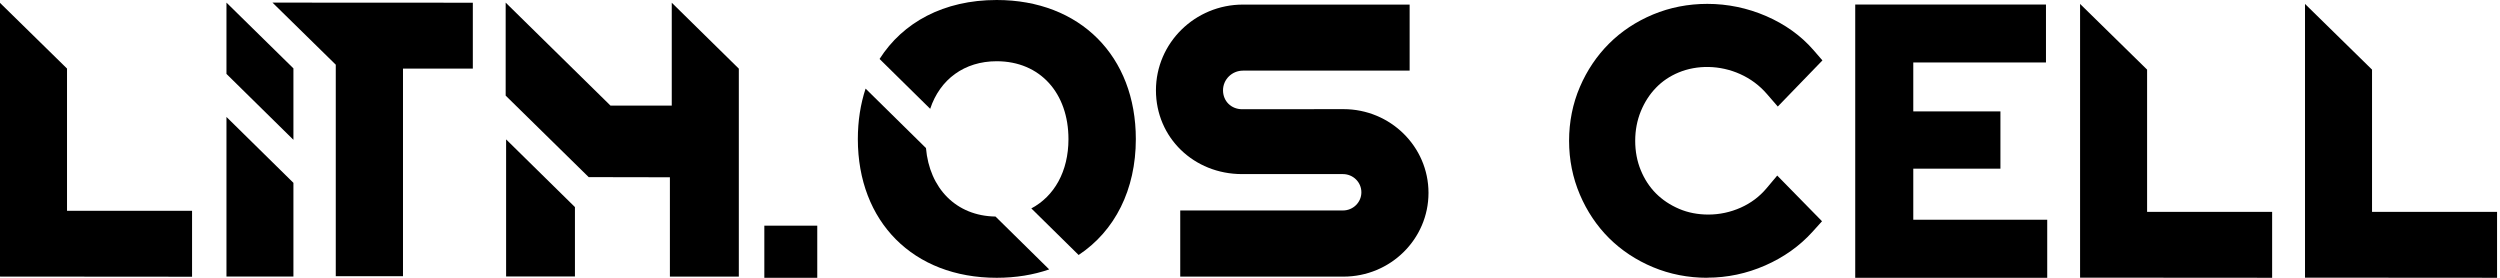
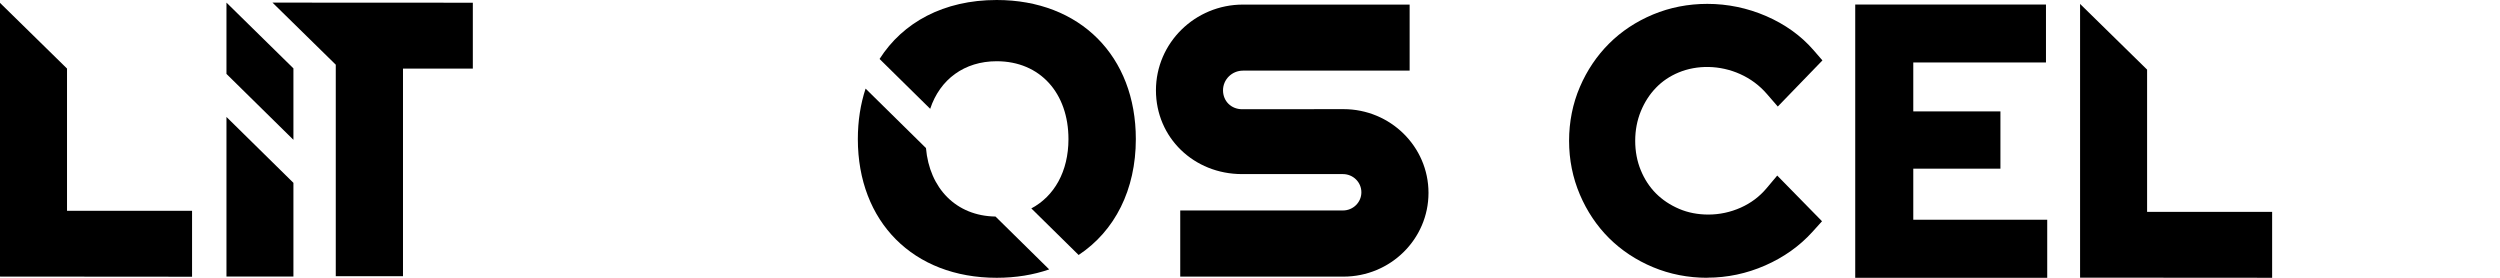
<svg xmlns="http://www.w3.org/2000/svg" width="198" height="22" viewBox="0 0 198 22" fill="none">
  <path d="M89.958 11.016C89.958 4.462 85.558 0 78.935 0C74.747 0 71.507 1.77 69.662 4.67L73.671 8.618C74.444 6.283 76.381 4.85 78.935 4.85C82.394 4.85 84.622 7.393 84.622 11.016C84.622 13.578 83.498 15.544 81.681 16.506L85.427 20.195C88.304 18.291 89.958 15.018 89.958 11.016Z" fill="black" />
  <path d="M73.337 11.727L68.555 7.018C68.153 8.238 67.941 9.576 67.941 11.017C67.941 17.543 72.309 22.001 78.936 22.001C80.454 22.001 81.849 21.769 83.096 21.337L78.844 17.15C75.724 17.107 73.612 14.909 73.337 11.727Z" fill="black" />
  <path d="M93.48 16.669H106.359C107.168 16.669 107.821 16.025 107.821 15.229C107.821 14.432 107.168 13.788 106.359 13.788H98.365C94.555 13.788 91.551 10.9 91.551 7.152C91.551 3.405 94.639 0.363 98.445 0.363H111.643V5.594H98.445C97.572 5.594 96.863 6.293 96.863 7.152C96.863 8.012 97.512 8.651 98.385 8.651L106.403 8.644C110.121 8.644 113.137 11.614 113.137 15.276C113.137 18.937 110.121 21.908 106.403 21.908H93.475V16.673L93.48 16.669Z" fill="black" />
  <path d="M37.448 0.215L21.58 0.207L26.593 5.124V21.877H31.917V5.434H37.448V0.215Z" fill="black" />
-   <path d="M40.049 7.573L46.624 14.028L53.056 14.04V21.905H58.515V5.438L53.203 0.215V8.366H48.353L40.049 0.207V7.6" fill="black" />
-   <path d="M40.084 11.039V21.898H45.535V16.4L40.084 11.039Z" fill="black" />
  <path d="M5.308 16.693V5.43L0 0.227V21.904L15.211 21.916V16.693H5.308Z" fill="black" />
  <path d="M23.239 5.415L17.936 0.207V5.854L23.239 11.073V5.415Z" fill="black" />
  <path d="M17.936 21.902H23.239V14.481L17.936 9.262V21.902Z" fill="black" />
-   <path d="M64.727 17.871H60.535V22H64.727V17.871Z" fill="black" />
-   <path d="M187.865 16.781V5.514L182.557 0.311V21.989L197.767 22V16.781H187.865Z" fill="black" />
  <path d="M170.05 16.781V5.514L164.742 0.311V21.989L179.953 22V16.781H170.05Z" fill="black" />
  <path d="M135.214 22C133.7 22 132.253 21.718 130.918 21.16C129.583 20.603 128.416 19.83 127.44 18.861C126.467 17.892 125.686 16.73 125.124 15.407C124.558 14.077 124.271 12.649 124.271 11.153C124.271 9.658 124.558 8.206 125.128 6.884C125.69 5.573 126.471 4.415 127.444 3.446C128.416 2.477 129.587 1.704 130.922 1.146C132.261 0.589 133.704 0.307 135.218 0.307C136.824 0.307 138.394 0.632 139.877 1.272C141.371 1.92 142.63 2.822 143.611 3.948L144.336 4.784L140.801 8.438L139.948 7.453C139.351 6.762 138.649 6.24 137.812 5.863C136.218 5.149 134.409 5.13 132.943 5.742C132.245 6.032 131.644 6.44 131.15 6.954C130.647 7.472 130.245 8.1 129.95 8.819C129.659 9.533 129.508 10.318 129.508 11.149C129.508 11.982 129.655 12.77 129.95 13.481C130.241 14.195 130.647 14.811 131.15 15.317C131.656 15.827 132.277 16.239 132.987 16.542C133.692 16.844 134.473 16.993 135.298 16.993C136.187 16.993 137.051 16.808 137.868 16.444C138.681 16.078 139.351 15.576 139.912 14.909L140.757 13.904L144.304 17.523L143.543 18.366C142.531 19.485 141.271 20.38 139.805 21.023C138.338 21.667 136.796 21.992 135.222 21.992L135.214 22Z" fill="black" />
  <path d="M162.144 22H146.934V0.357H162.041V4.949H151.532V8.822H158.434V13.359H151.532V17.401H162.14V21.992L162.144 22Z" fill="black" />
</svg>